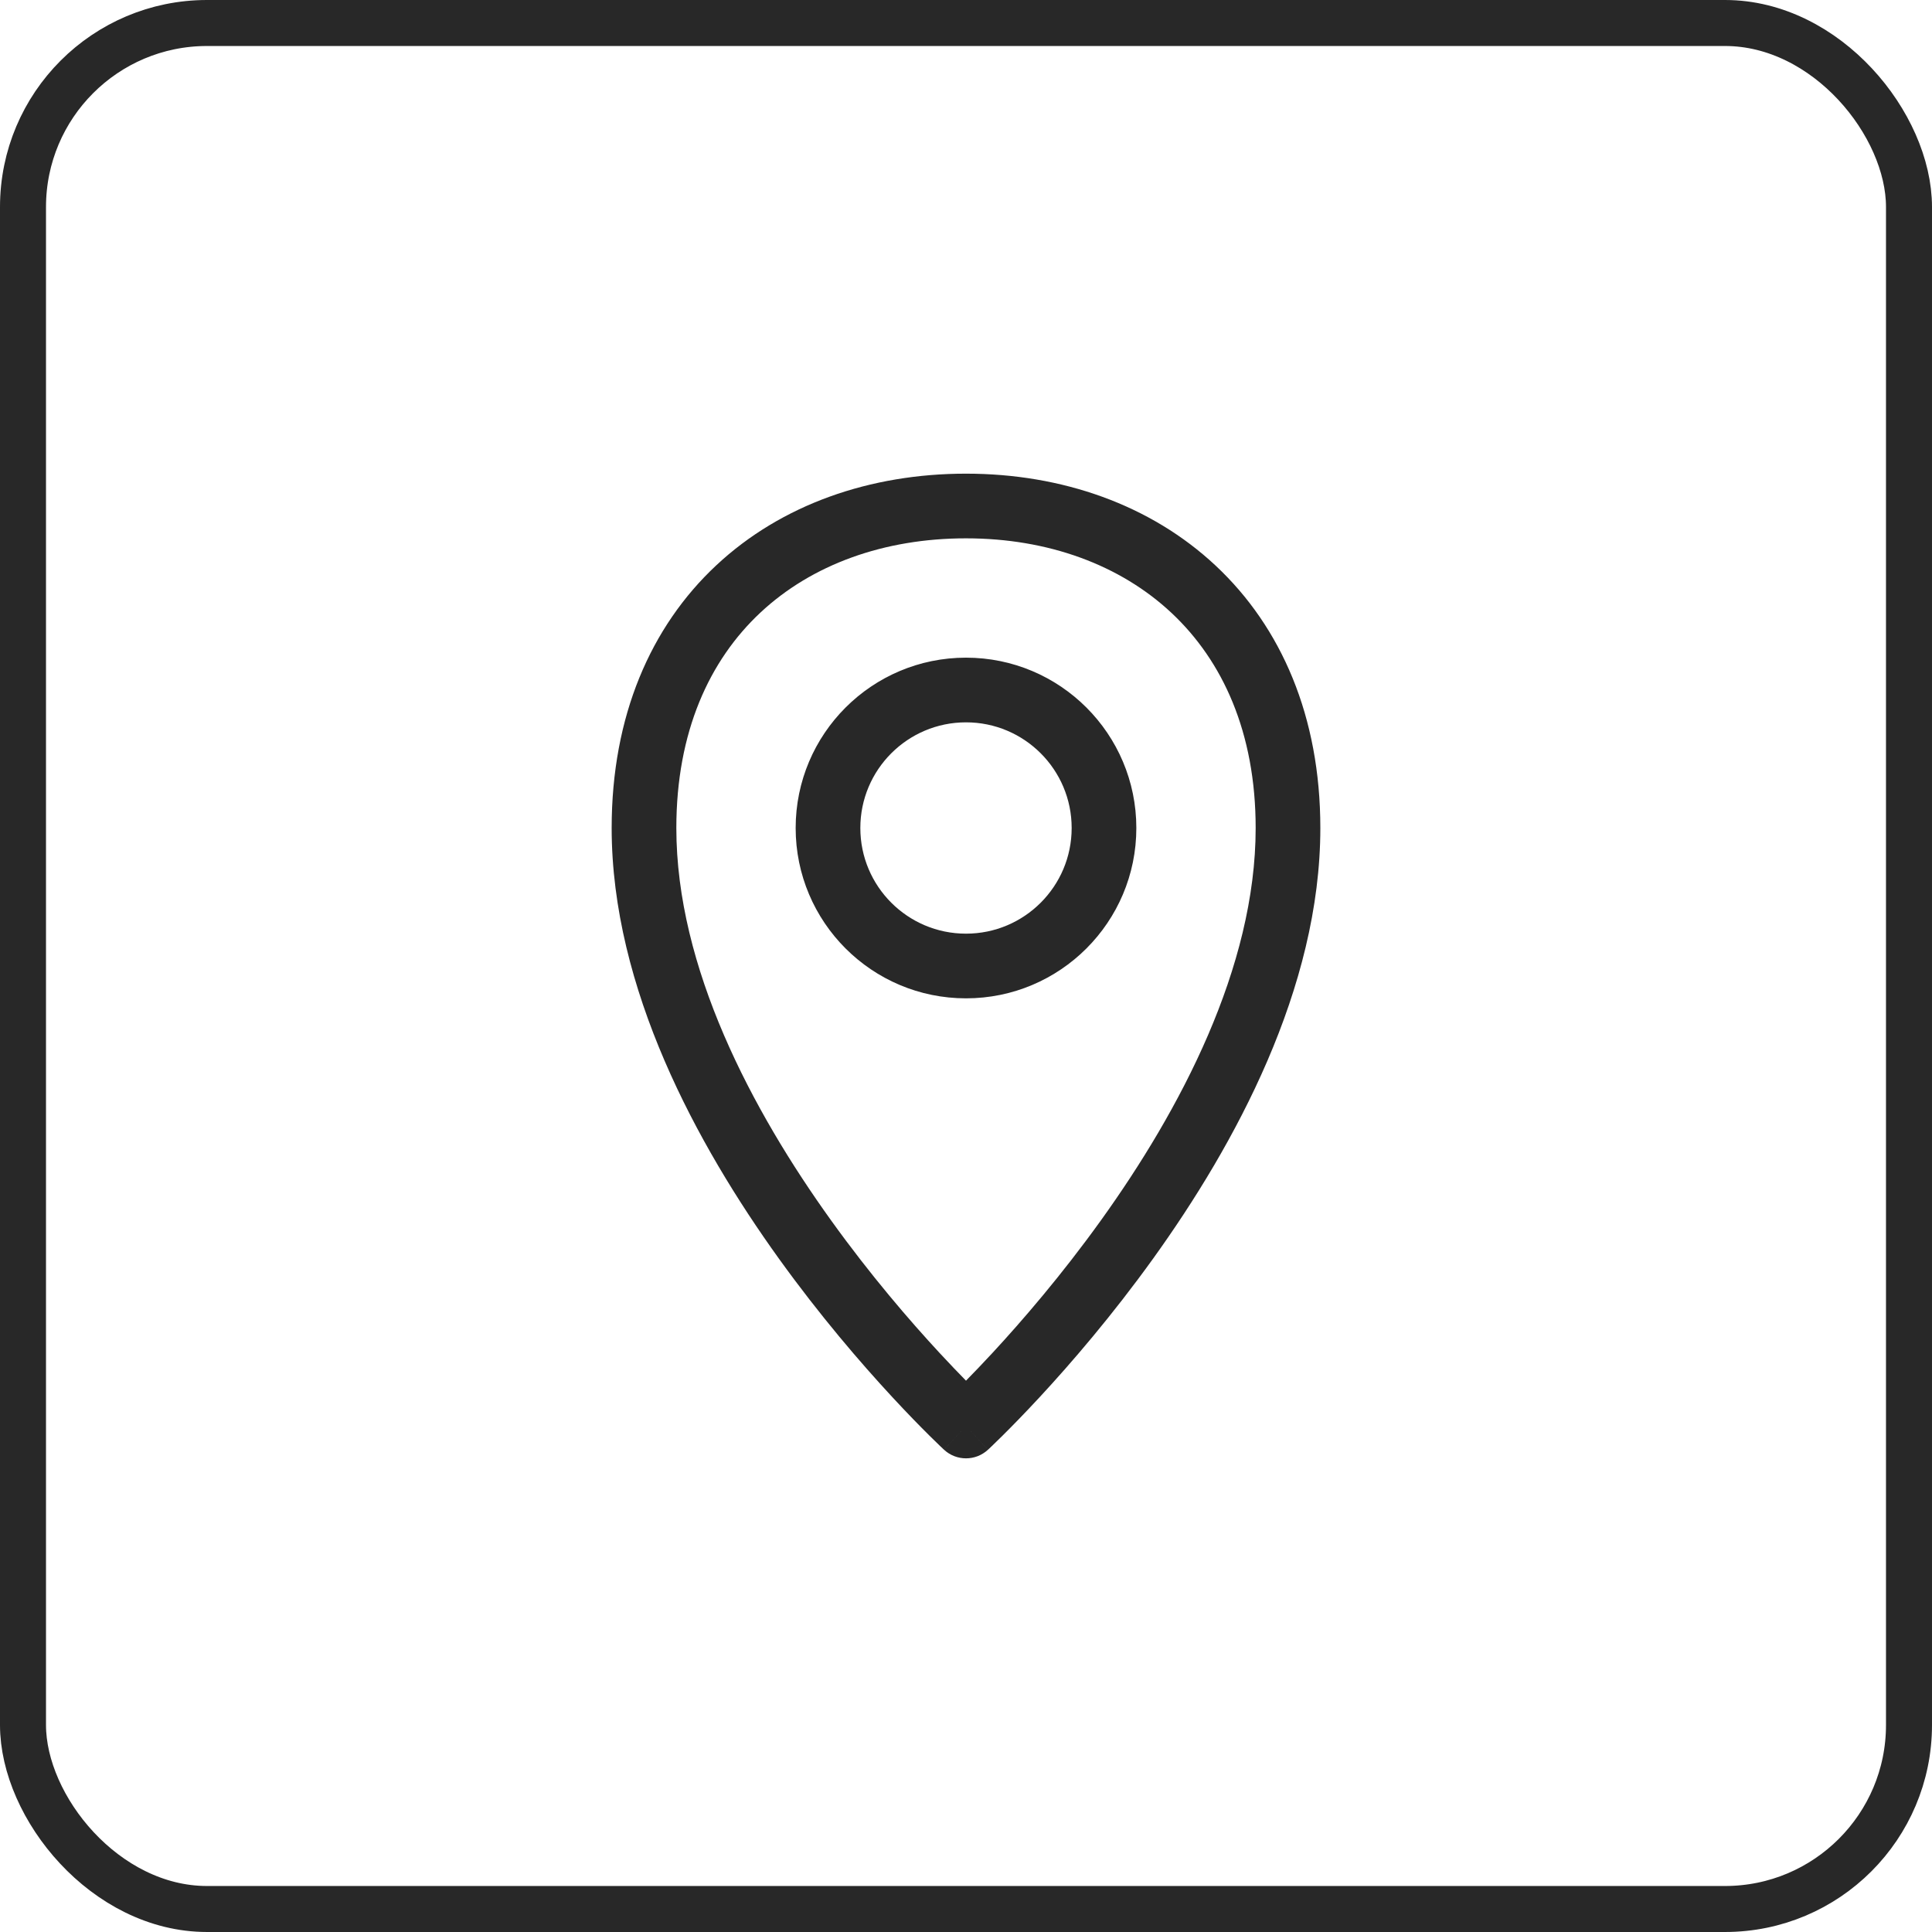
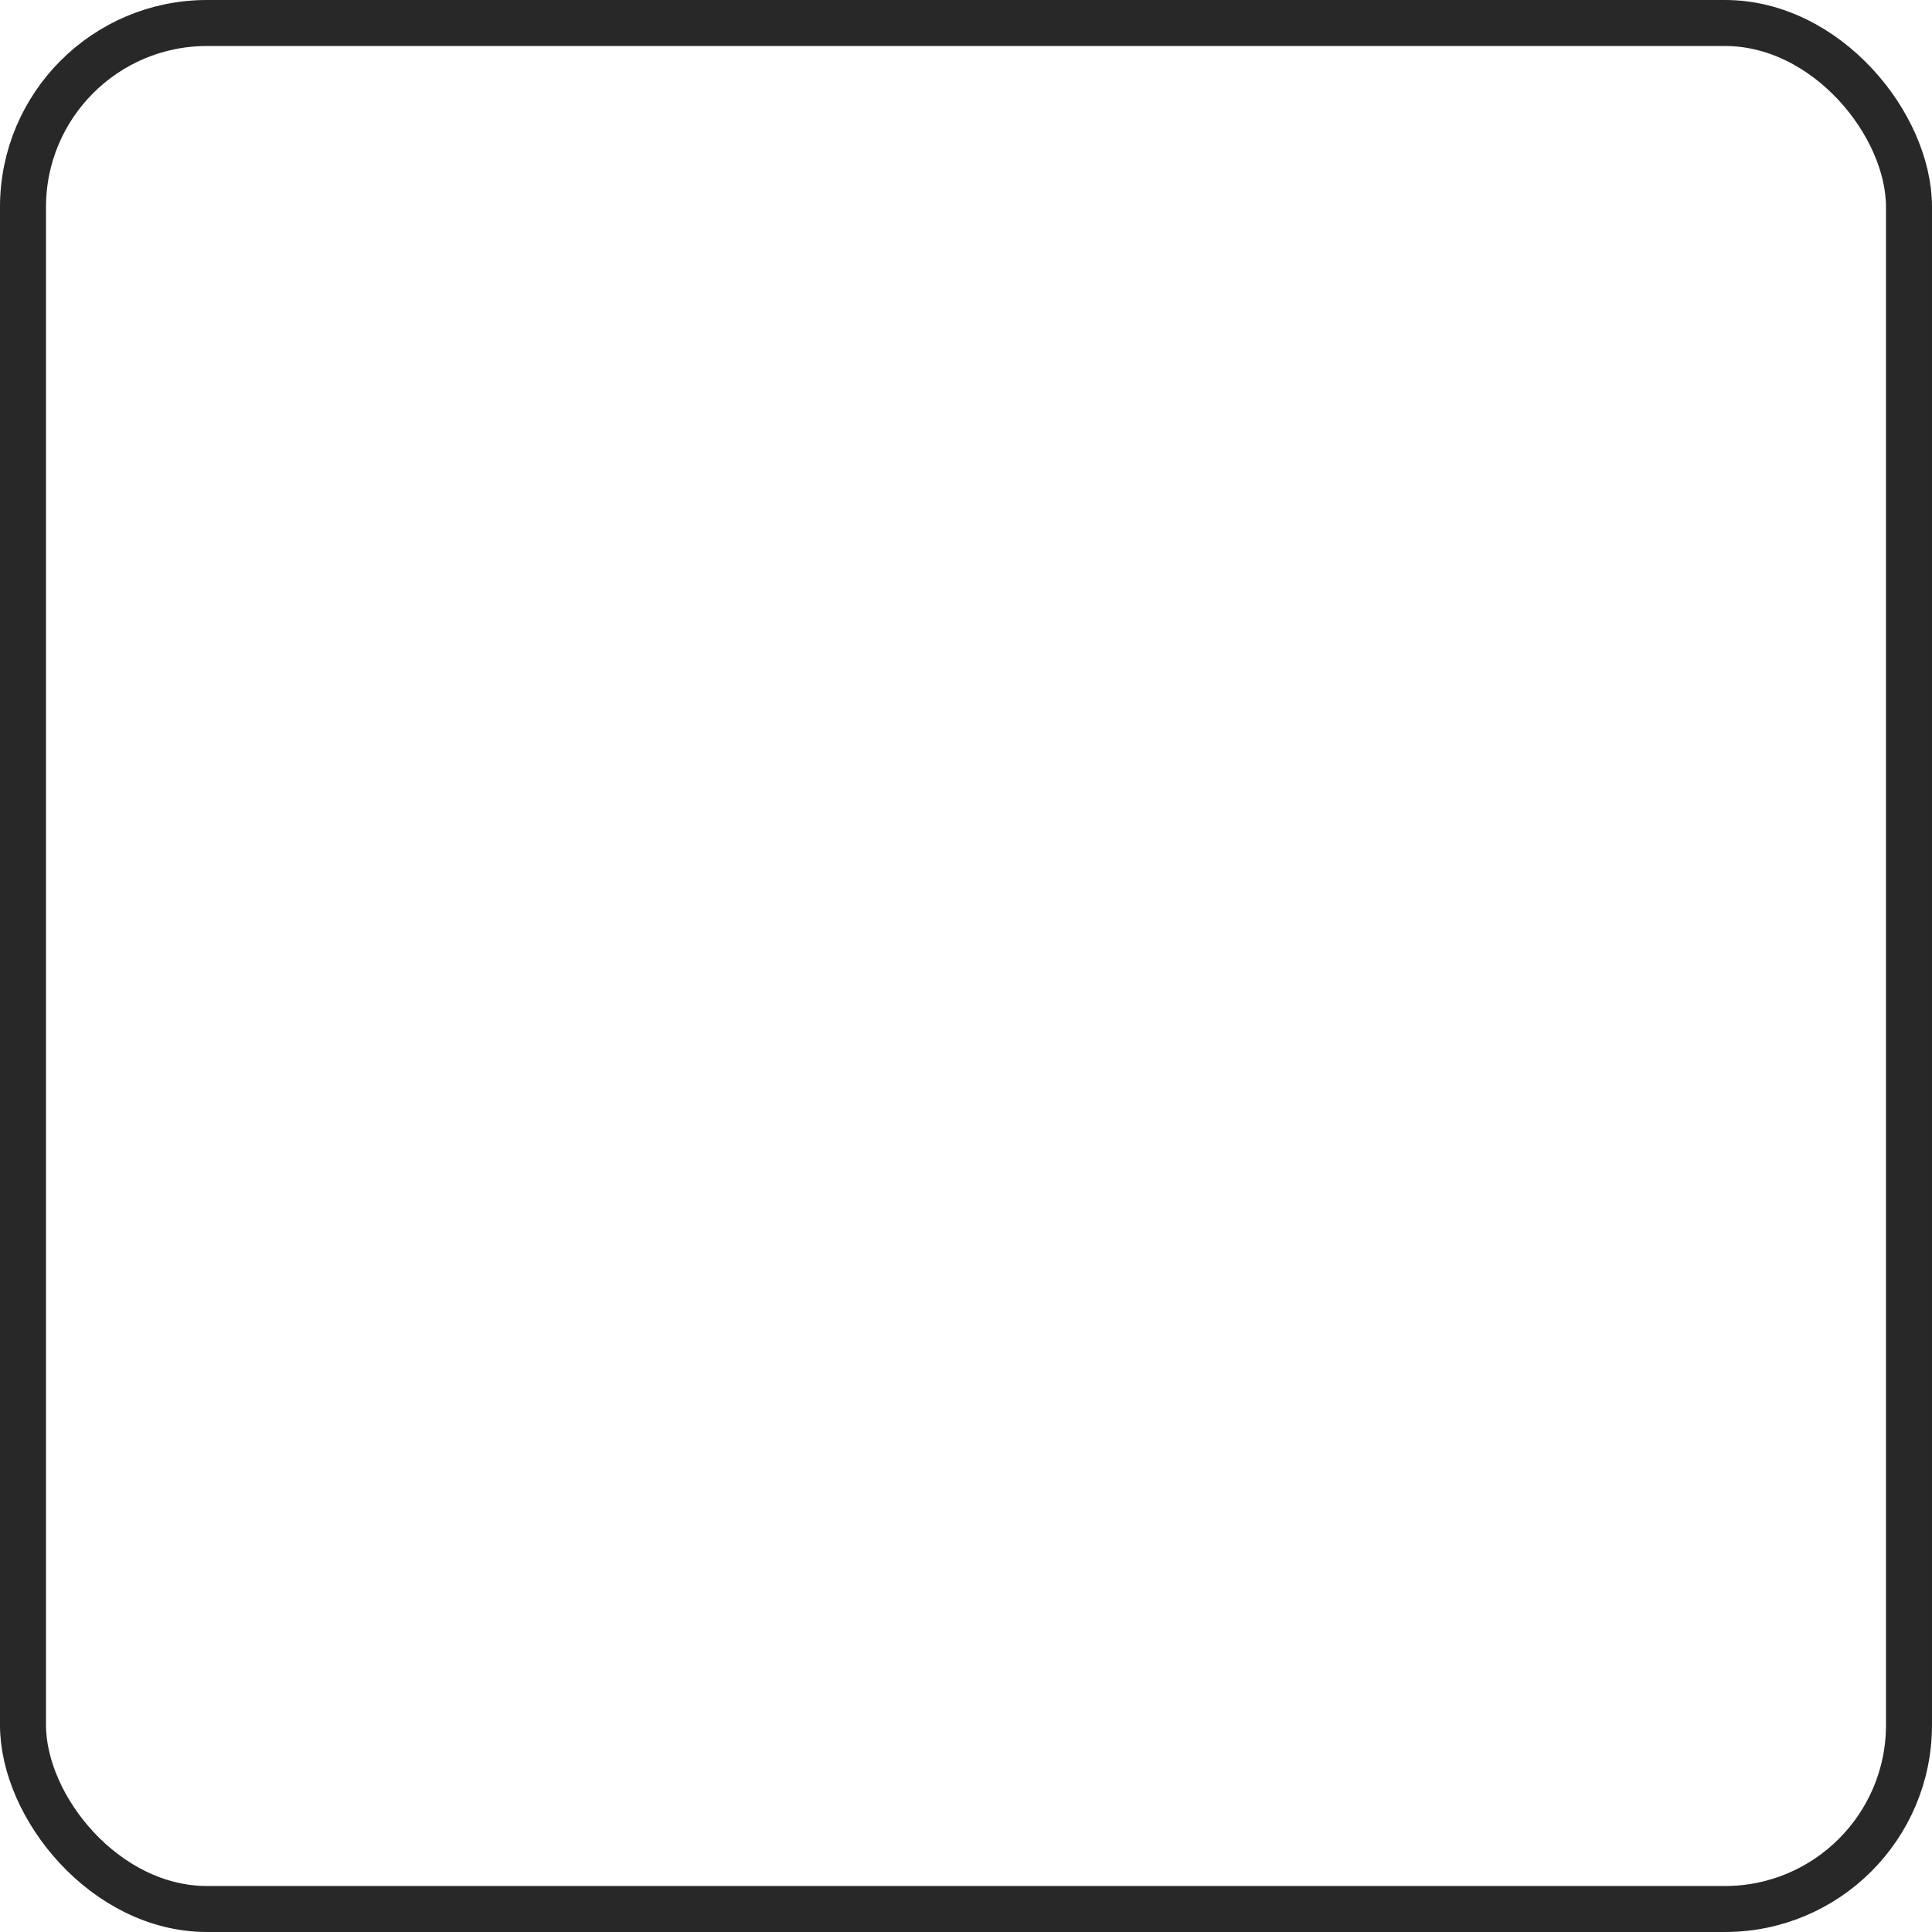
<svg xmlns="http://www.w3.org/2000/svg" width="84" height="84" viewBox="0 0 84 84" fill="none">
  <rect x="1" y="1" width="82" height="82" rx="8" stroke="#282828" stroke-width="2" />
-   <path fill-rule="evenodd" clip-rule="evenodd" d="M29.406 36C29.406 31.82 30.844 28.708 33.061 26.635C35.293 24.548 38.43 23.406 42 23.406C45.566 23.406 48.704 24.557 50.938 26.651C53.157 28.731 54.594 31.845 54.594 36C54.594 42.069 51.311 48.267 47.858 53.071C46.15 55.448 44.439 57.43 43.156 58.817C42.713 59.295 42.322 59.702 42 60.029C41.679 59.702 41.288 59.295 40.845 58.817C39.561 57.43 37.85 55.448 36.142 53.071C32.689 48.267 29.406 42.069 29.406 36ZM41.044 63.032C41.045 63.032 41.045 63.032 42 62L41.045 63.032C41.584 63.531 42.416 63.531 42.955 63.032L42 62C42.955 63.032 42.956 63.032 42.956 63.032L42.957 63.031L42.96 63.028L42.969 63.019L43.004 62.987C43.033 62.959 43.075 62.919 43.129 62.868C43.238 62.764 43.394 62.612 43.592 62.416C43.987 62.024 44.548 61.453 45.22 60.727C46.561 59.278 48.35 57.206 50.142 54.713C53.689 49.778 57.406 42.977 57.406 36C57.406 31.155 55.709 27.269 52.861 24.599C50.028 21.943 46.166 20.594 42 20.594C37.838 20.594 33.975 21.93 31.14 24.581C28.29 27.246 26.594 31.134 26.594 36C26.594 42.977 30.311 49.778 33.858 54.713C35.65 57.206 37.439 59.278 38.781 60.727C39.452 61.453 40.013 62.024 40.408 62.416C40.606 62.612 40.763 62.764 40.871 62.868C40.925 62.919 40.967 62.959 40.997 62.987L41.031 63.019L41.041 63.028L41.043 63.031L41.044 63.032ZM37.406 36C37.406 33.463 39.463 31.406 42 31.406C44.537 31.406 46.594 33.463 46.594 36C46.594 38.537 44.537 40.594 42 40.594C39.463 40.594 37.406 38.537 37.406 36ZM42 28.594C37.91 28.594 34.594 31.91 34.594 36C34.594 40.09 37.91 43.406 42 43.406C46.09 43.406 49.406 40.09 49.406 36C49.406 31.91 46.09 28.594 42 28.594Z" fill="#282828" />
</svg>